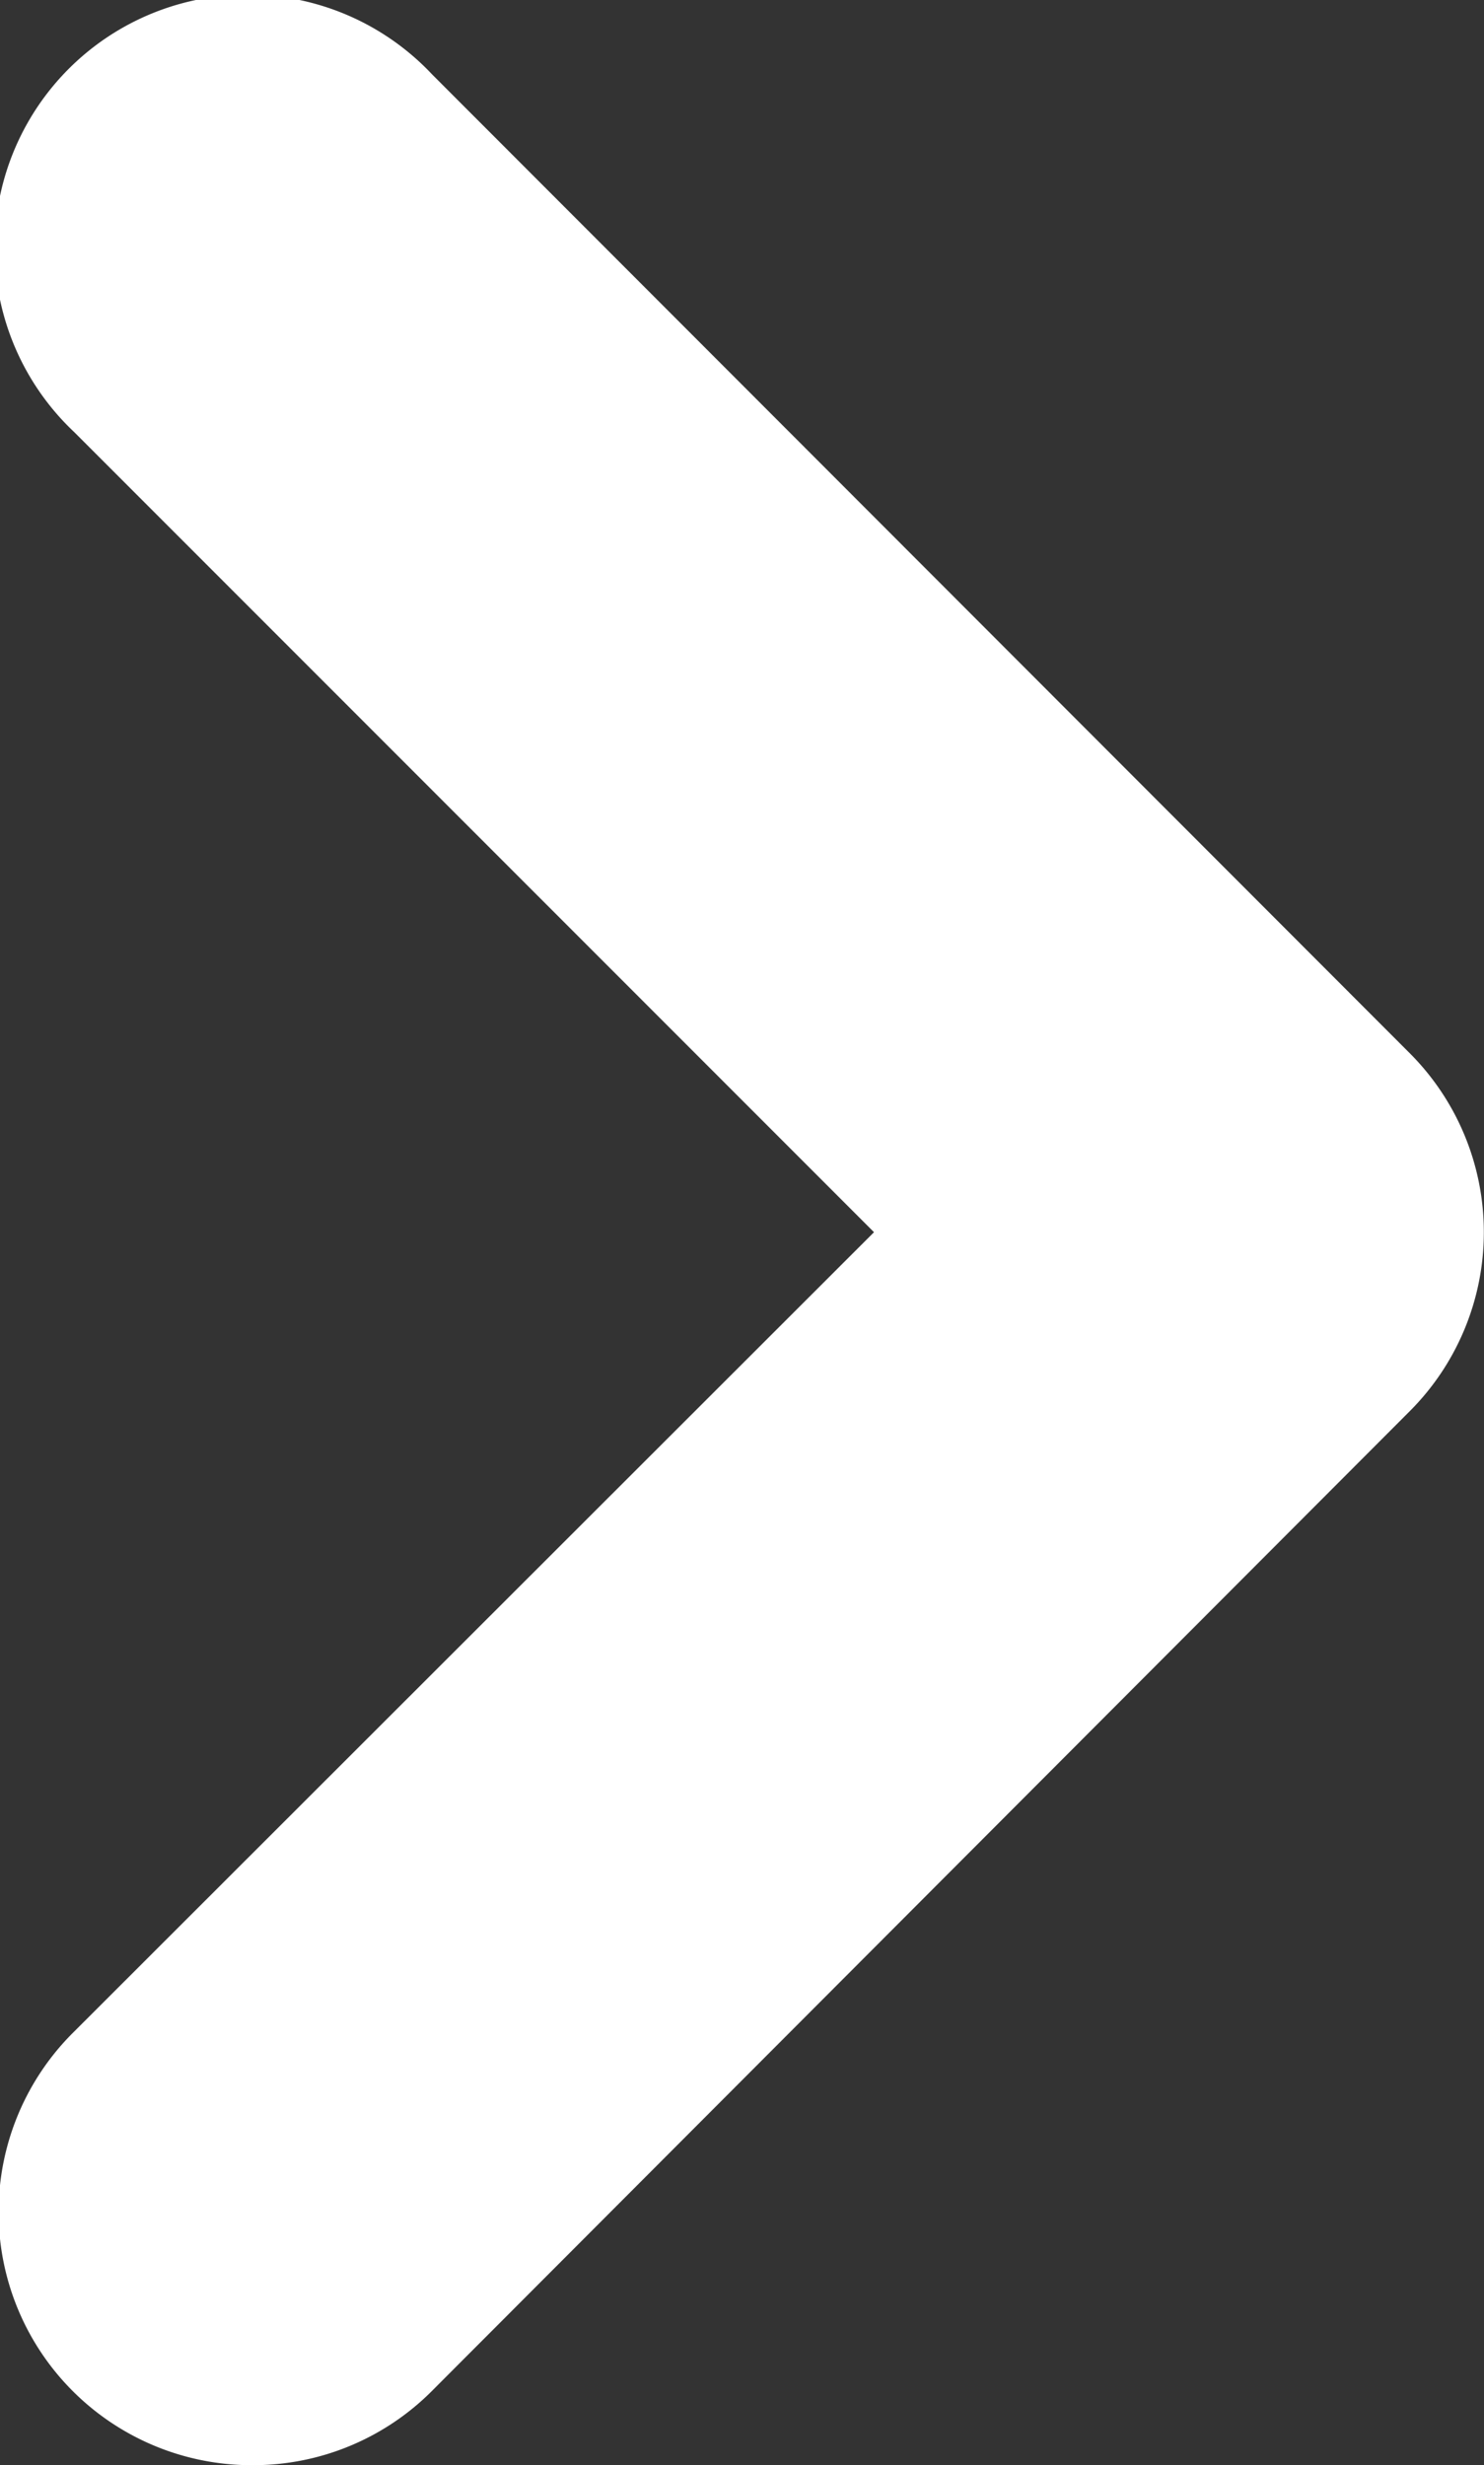
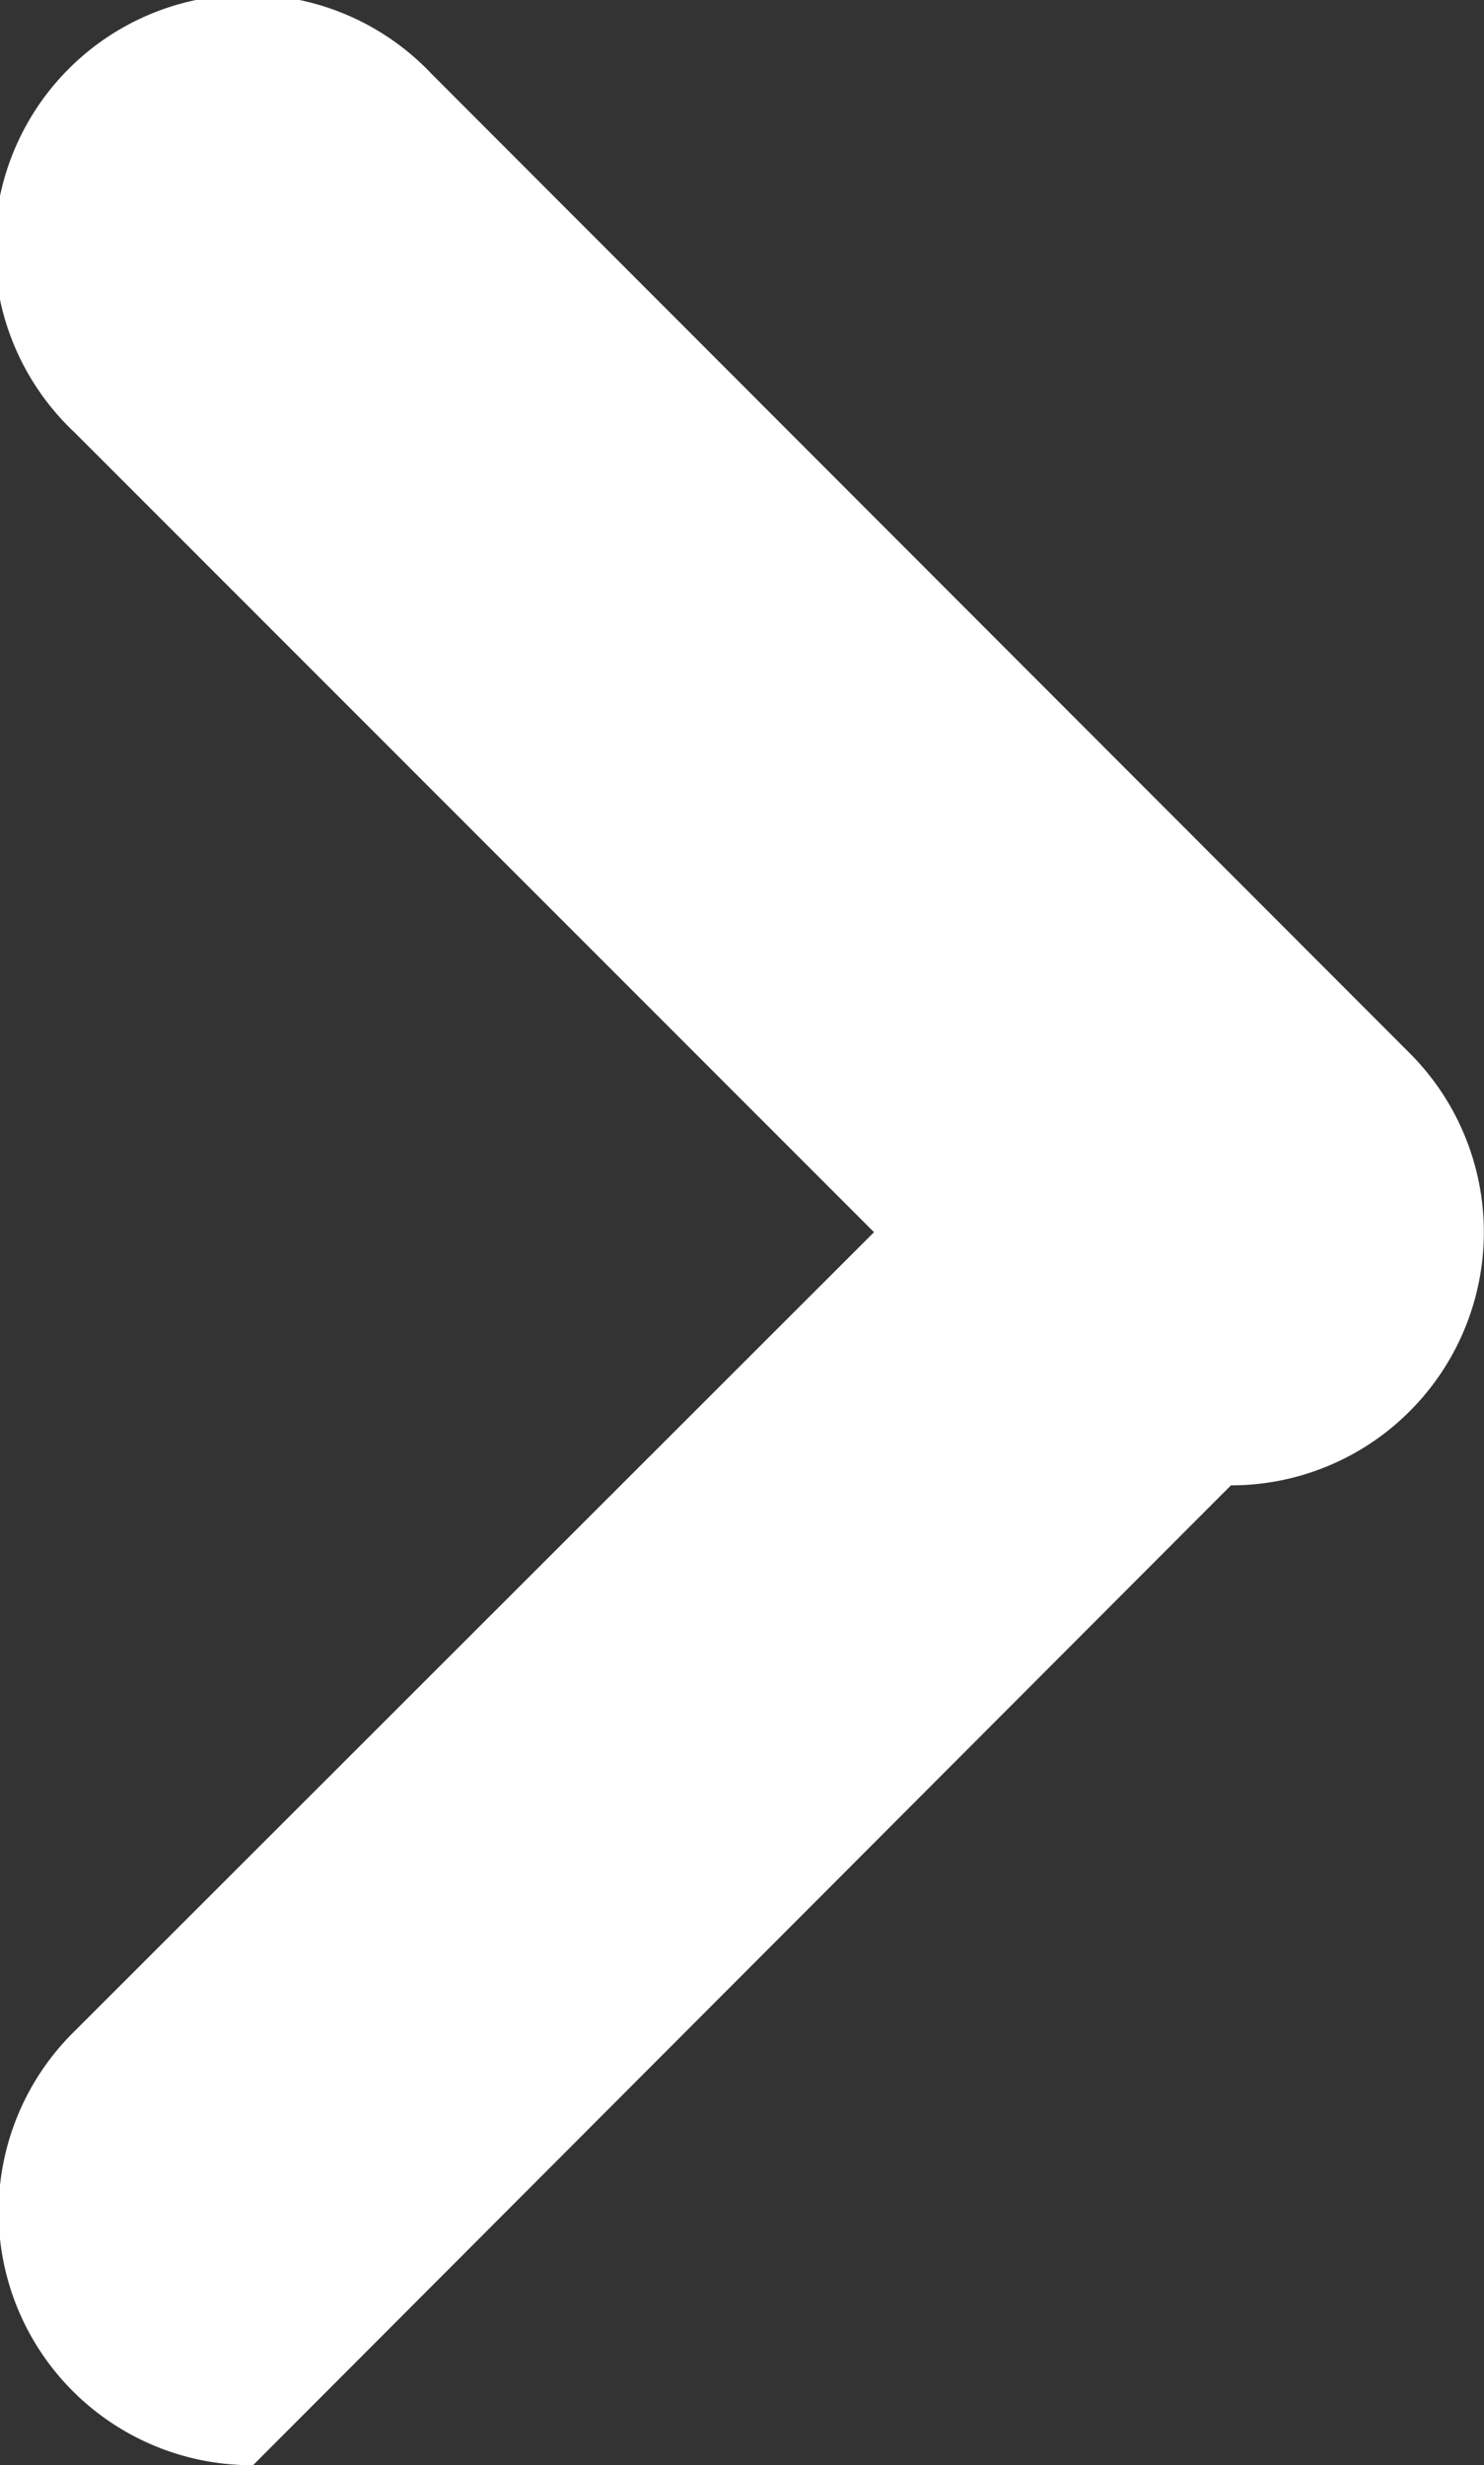
<svg xmlns="http://www.w3.org/2000/svg" viewBox="0 0 19 31.55">
  <rect x="0" y="0" width="19" height="31.55" fill="#333333" stroke="none" />
  <defs>
    <style>.cls-1{fill:#ffffff;}</style>
  </defs>
  <title>arrowright</title>
  <g id="Layer_2" data-name="Layer 2">
    <g id="Layer_1-2" data-name="Layer 1">
      <g id="arrowright">
-         <path class="cls-1" d="M3.24,31.55A3.24,3.24,0,0,1,.95,26L11.19,15.77.95,5.53A3.24,3.24,0,1,1,5.53.95L18.05,13.48a3.24,3.24,0,0,1,0,4.58L5.53,30.6a3.23,3.23,0,0,1-2.29.95Z" />
+         <path class="cls-1" d="M3.24,31.55A3.24,3.24,0,0,1,.95,26L11.19,15.77.95,5.53A3.24,3.24,0,1,1,5.53.95L18.05,13.48a3.24,3.24,0,0,1,0,4.58a3.23,3.23,0,0,1-2.29.95Z" />
      </g>
    </g>
  </g>
</svg>